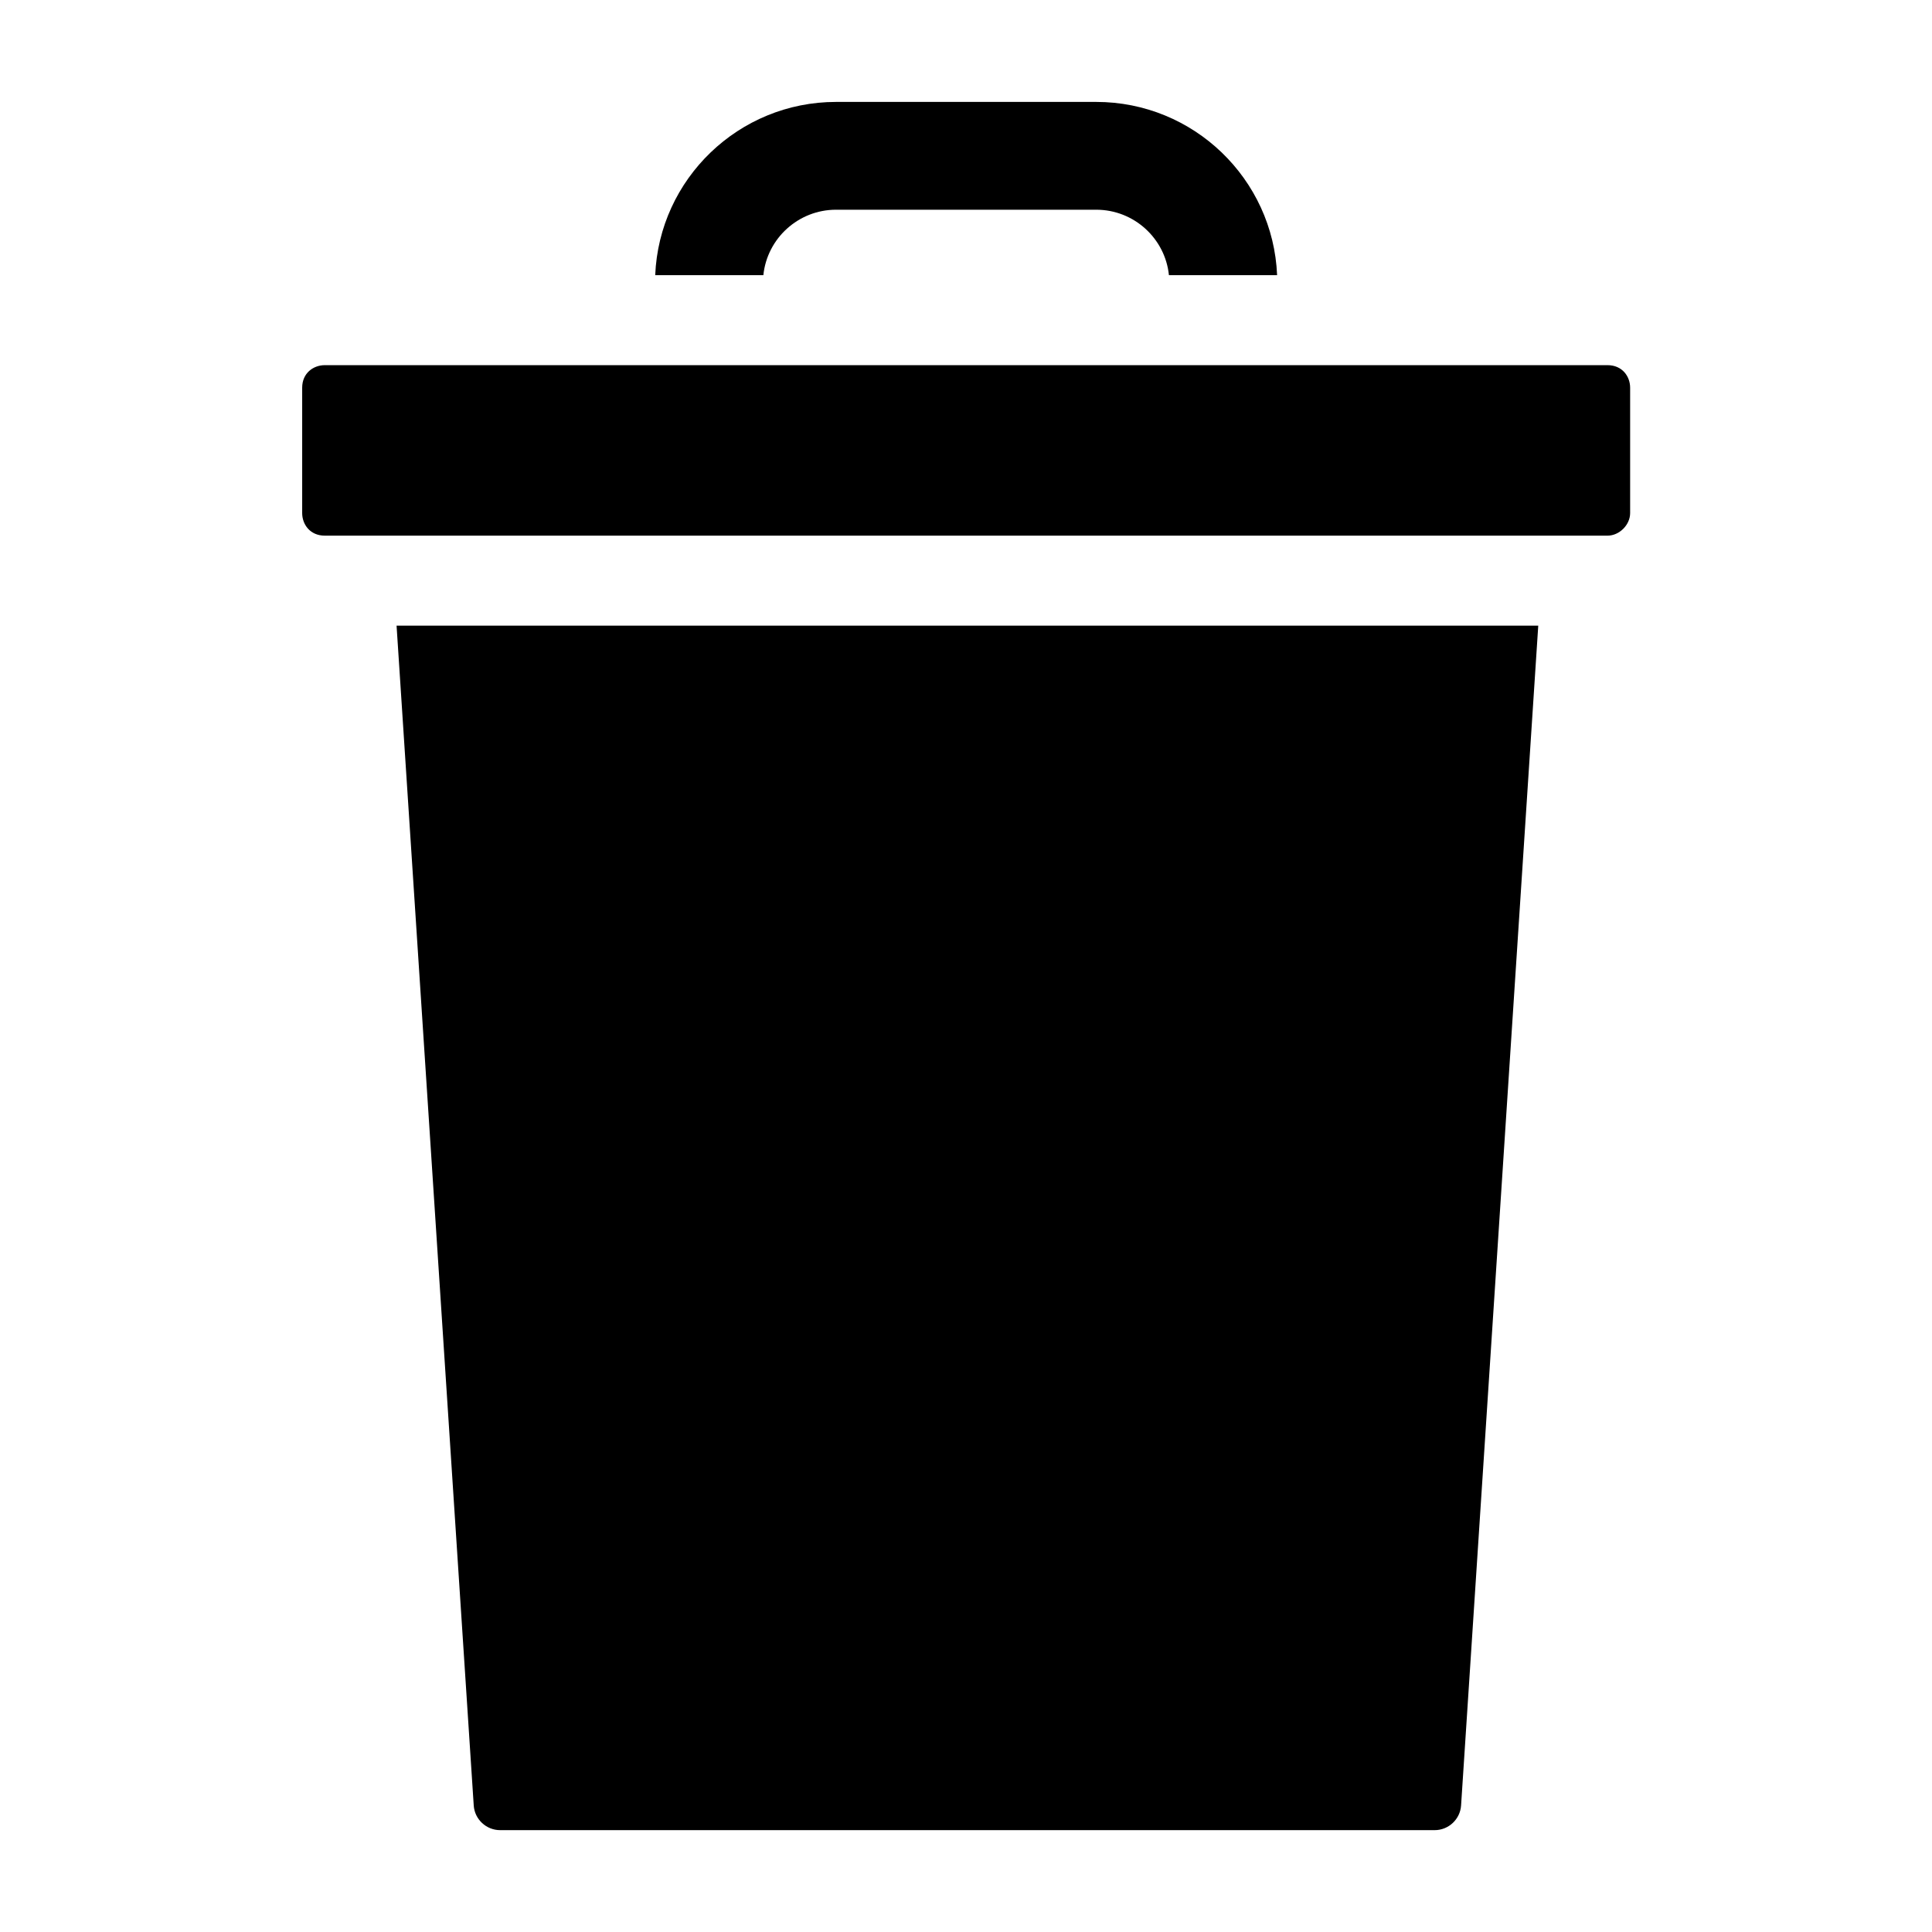
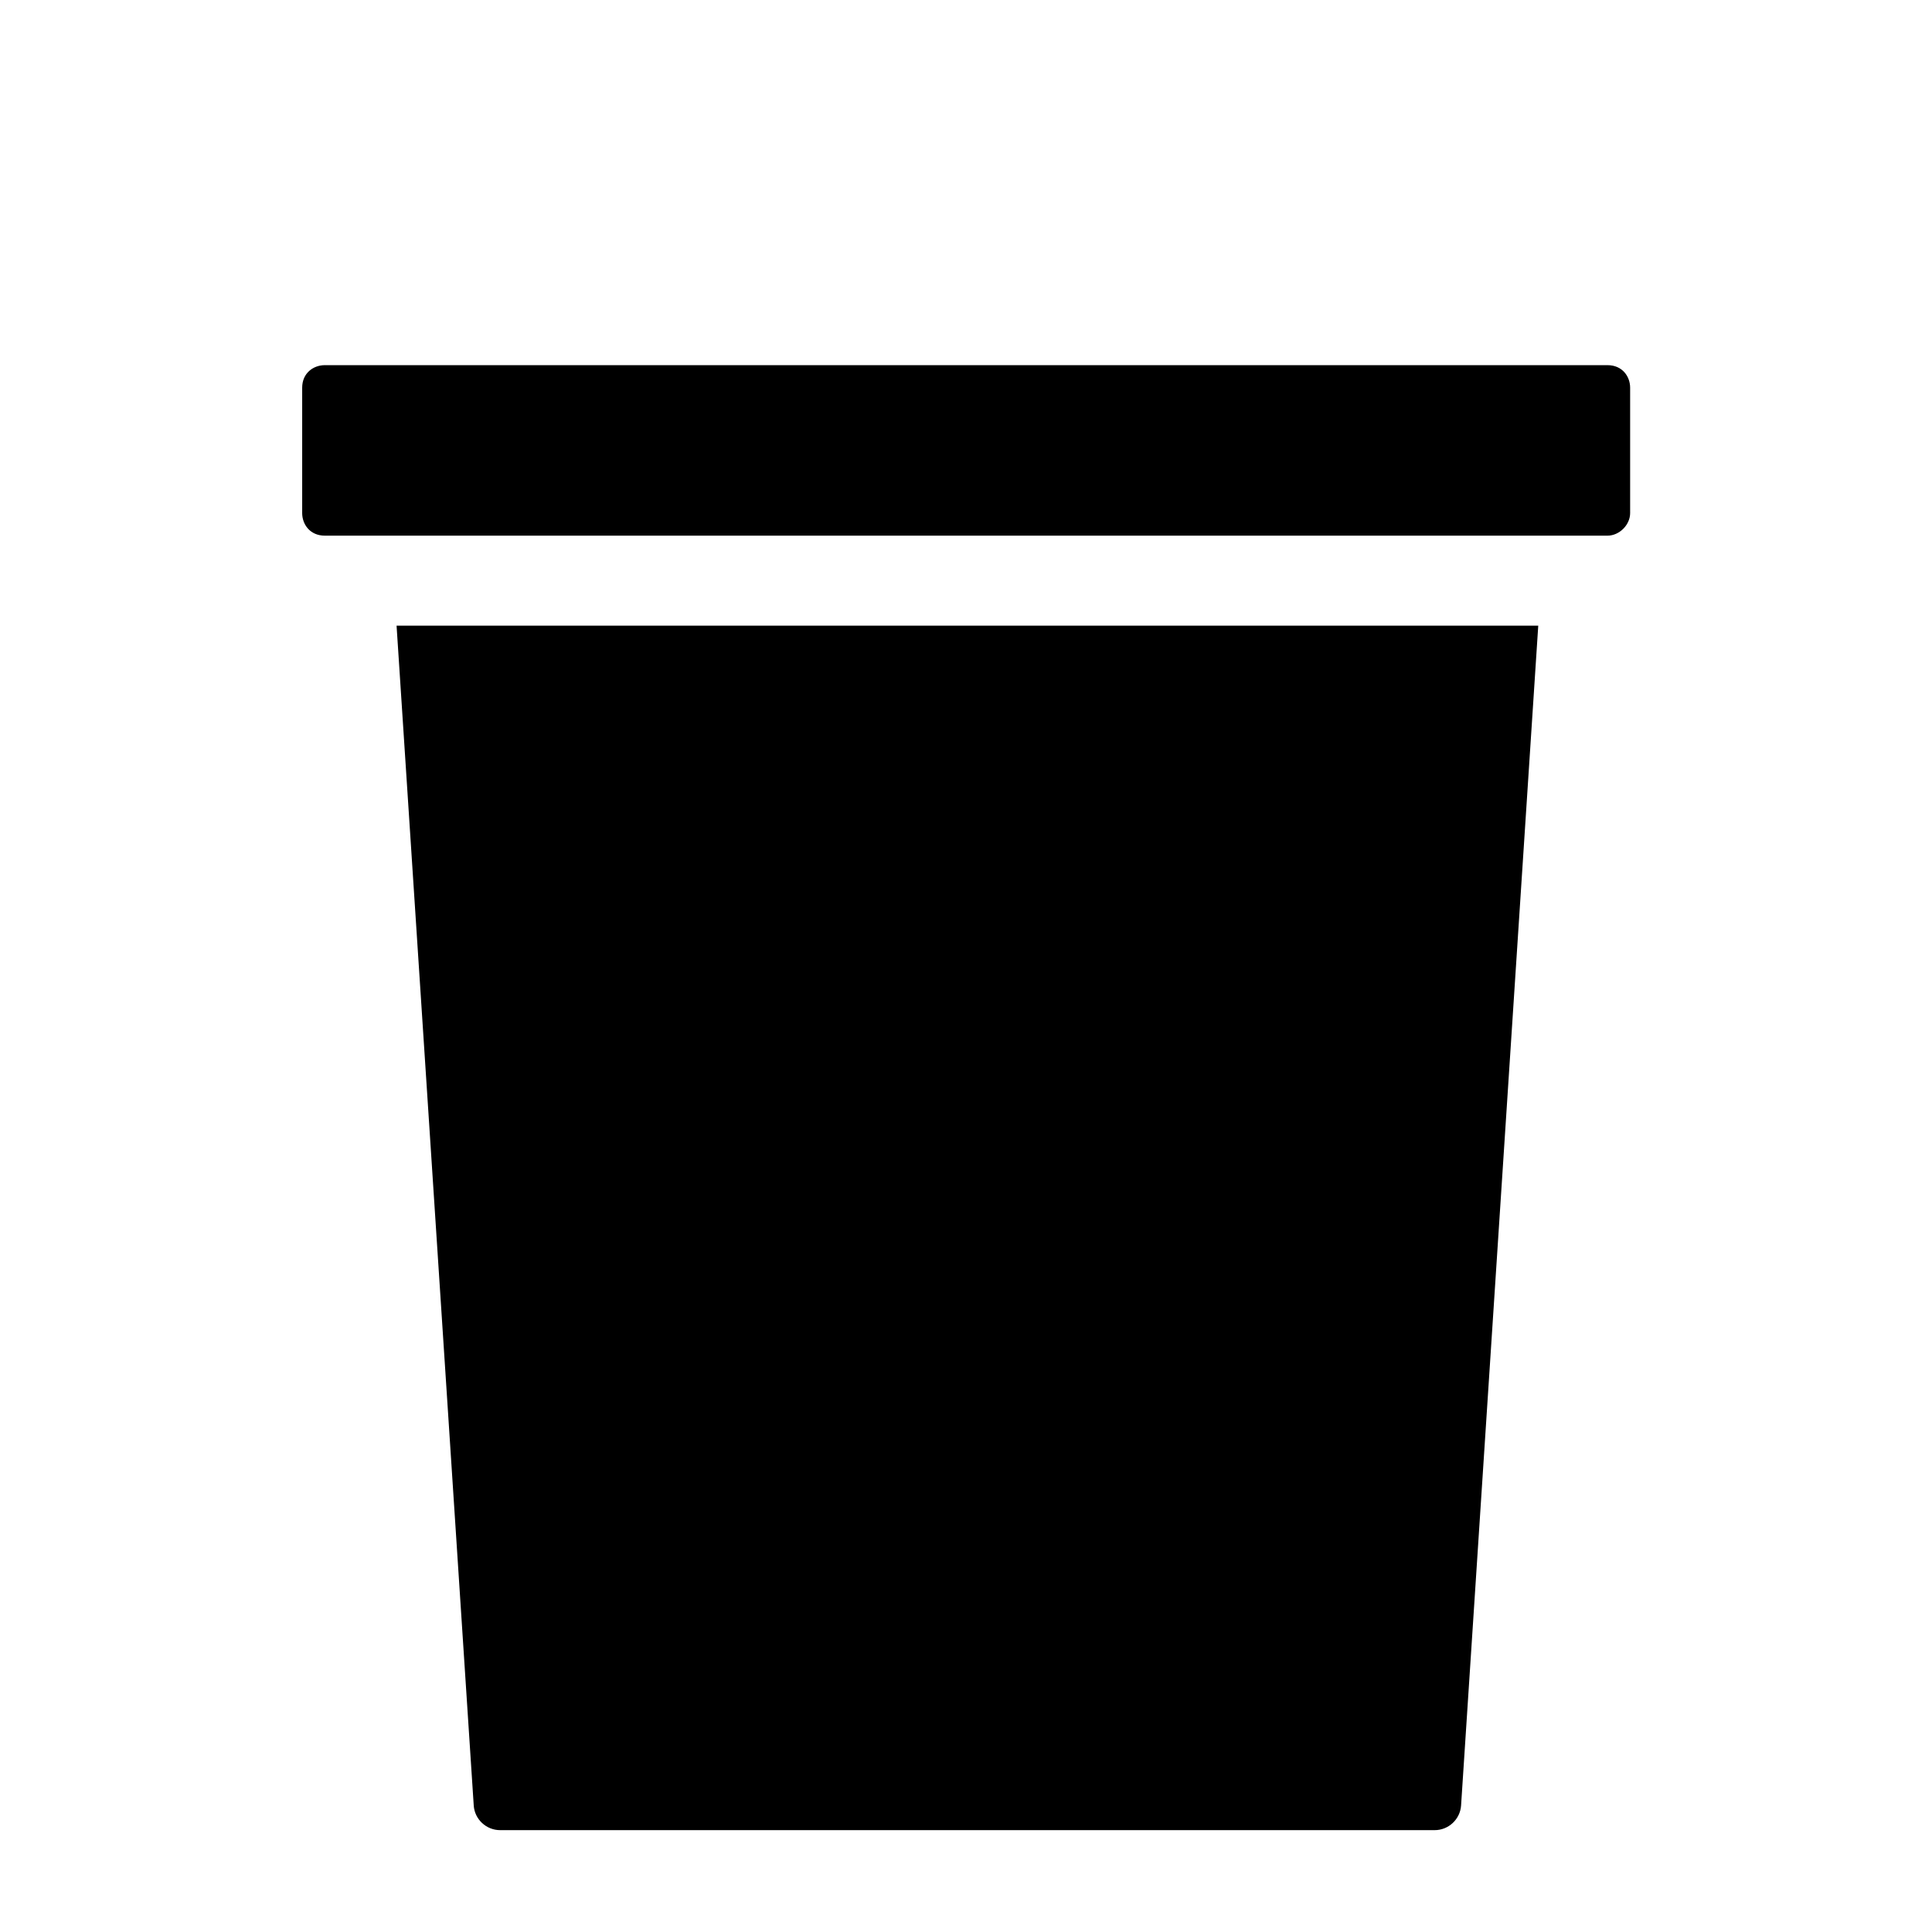
<svg xmlns="http://www.w3.org/2000/svg" version="1.0" preserveAspectRatio="xMidYMid meet" height="1024" viewBox="0 0 768 768" zoomAndPan="magnify" width="1024">
  <defs>
    <clipPath id="e85a7119e4">
      <path clip-rule="nonzero" d="M 120 145 L 648.266 145 L 648.266 213 L 120 213 Z M 120 145" />
    </clipPath>
    <clipPath id="152180fe11">
      <path clip-rule="nonzero" d="M 260 40.516 L 508 40.516 L 508 110 L 260 110 Z M 260 40.516" />
    </clipPath>
    <clipPath id="74612fe244">
      <path clip-rule="nonzero" d="M 157 248 L 612 248 L 612 727.516 L 157 727.516 Z M 157 248" />
    </clipPath>
  </defs>
  <g clip-path="url(#e85a7119e4)">
    <path fill-rule="nonzero" fill-opacity="1" d="M 639.012 145.156 L 129.117 145.156 C 124.648 145.156 120.121 148.238 120.121 154.125 L 120.121 203.957 C 120.121 208.418 123.211 212.93 129.117 212.93 L 639.012 212.93 C 643.719 212.93 648.004 208.652 648.004 203.957 L 648.004 154.125 C 648.004 149.668 644.914 145.156 639.012 145.156 Z M 639.012 145.156" fill="#000000" />
  </g>
  <g clip-path="url(#152180fe11)">
-     <path fill-rule="nonzero" fill-opacity="1" d="M 303.449 109.383 C 304.938 94.789 317.34 83.367 332.359 83.367 L 435.762 83.367 C 450.785 83.367 463.18 94.789 464.668 109.383 L 507.668 109.383 C 506.09 71.152 474.488 40.516 435.762 40.516 L 332.359 40.516 C 293.633 40.516 262.031 71.152 260.457 109.383 Z M 303.449 109.383" fill="#000000" />
-   </g>
+     </g>
  <g clip-path="url(#74612fe244)">
    <path fill-rule="nonzero" fill-opacity="1" d="M 157.641 248.703 L 157.641 248.707 L 188.316 717.719 C 188.68 723.211 193.293 727.512 198.816 727.512 L 570.305 727.512 C 575.828 727.512 580.438 723.199 580.801 717.699 L 611.48 248.703 Z M 157.641 248.703" fill="#000000" />
  </g>
</svg>